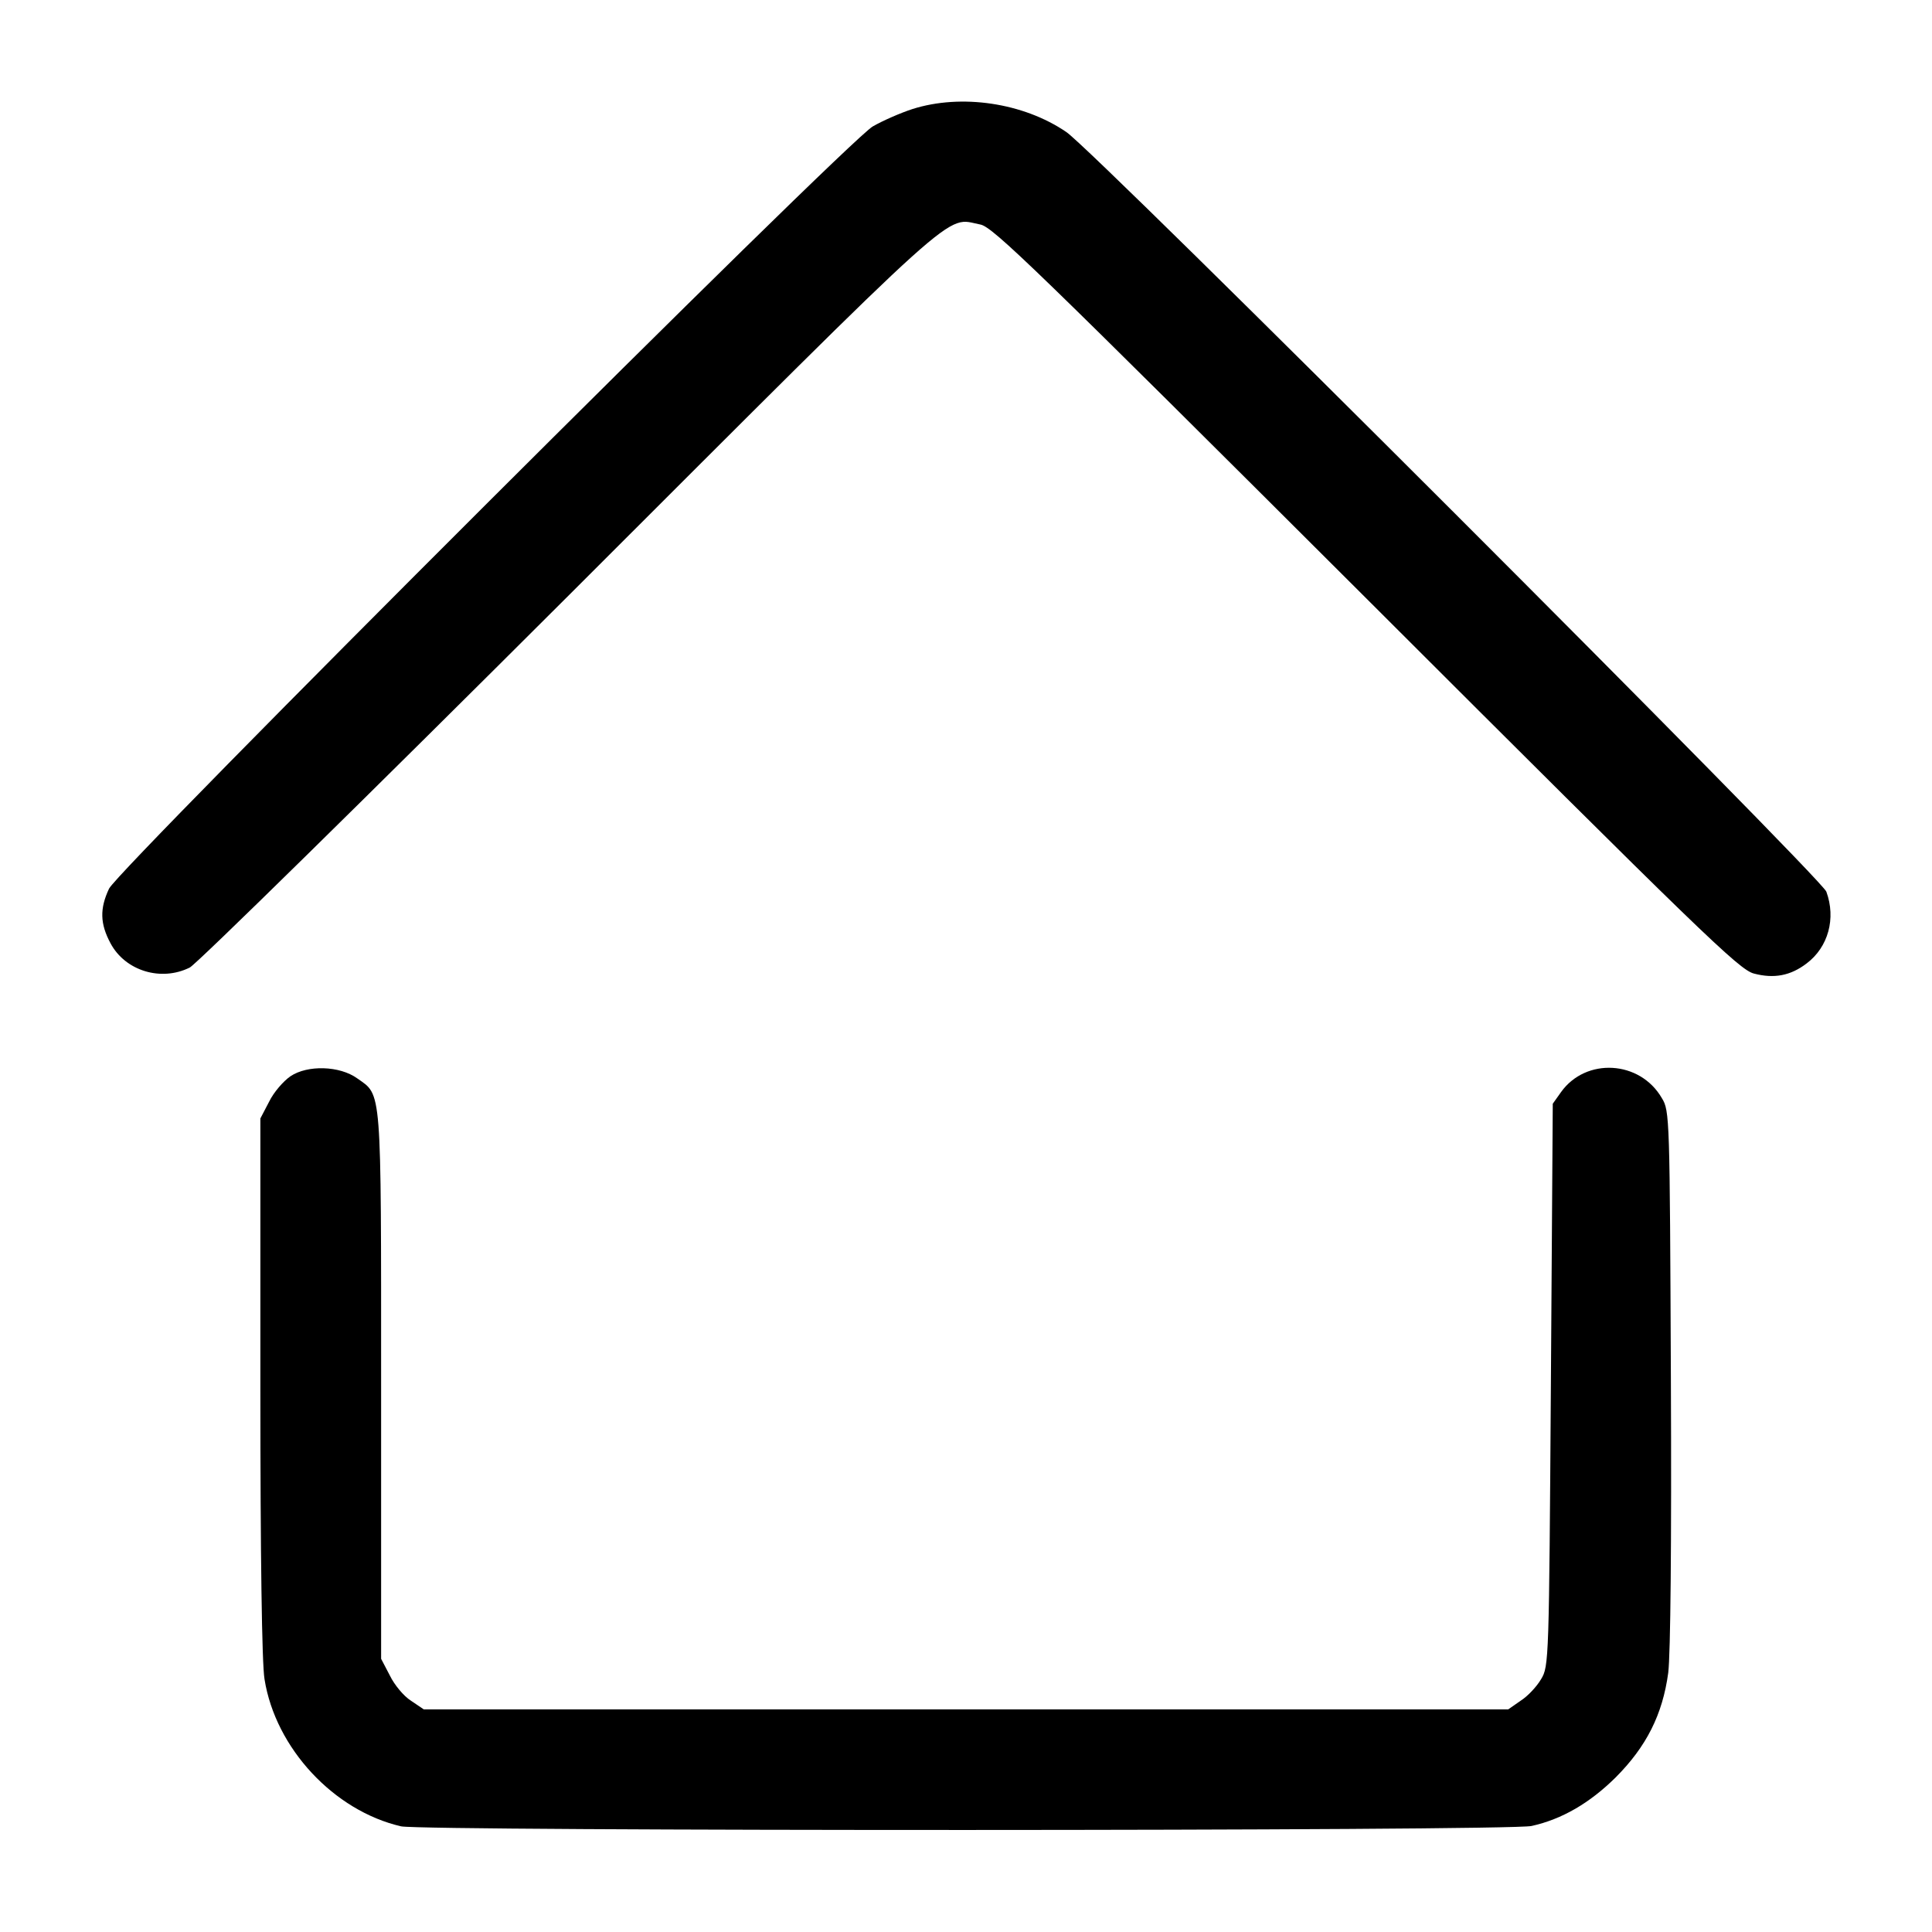
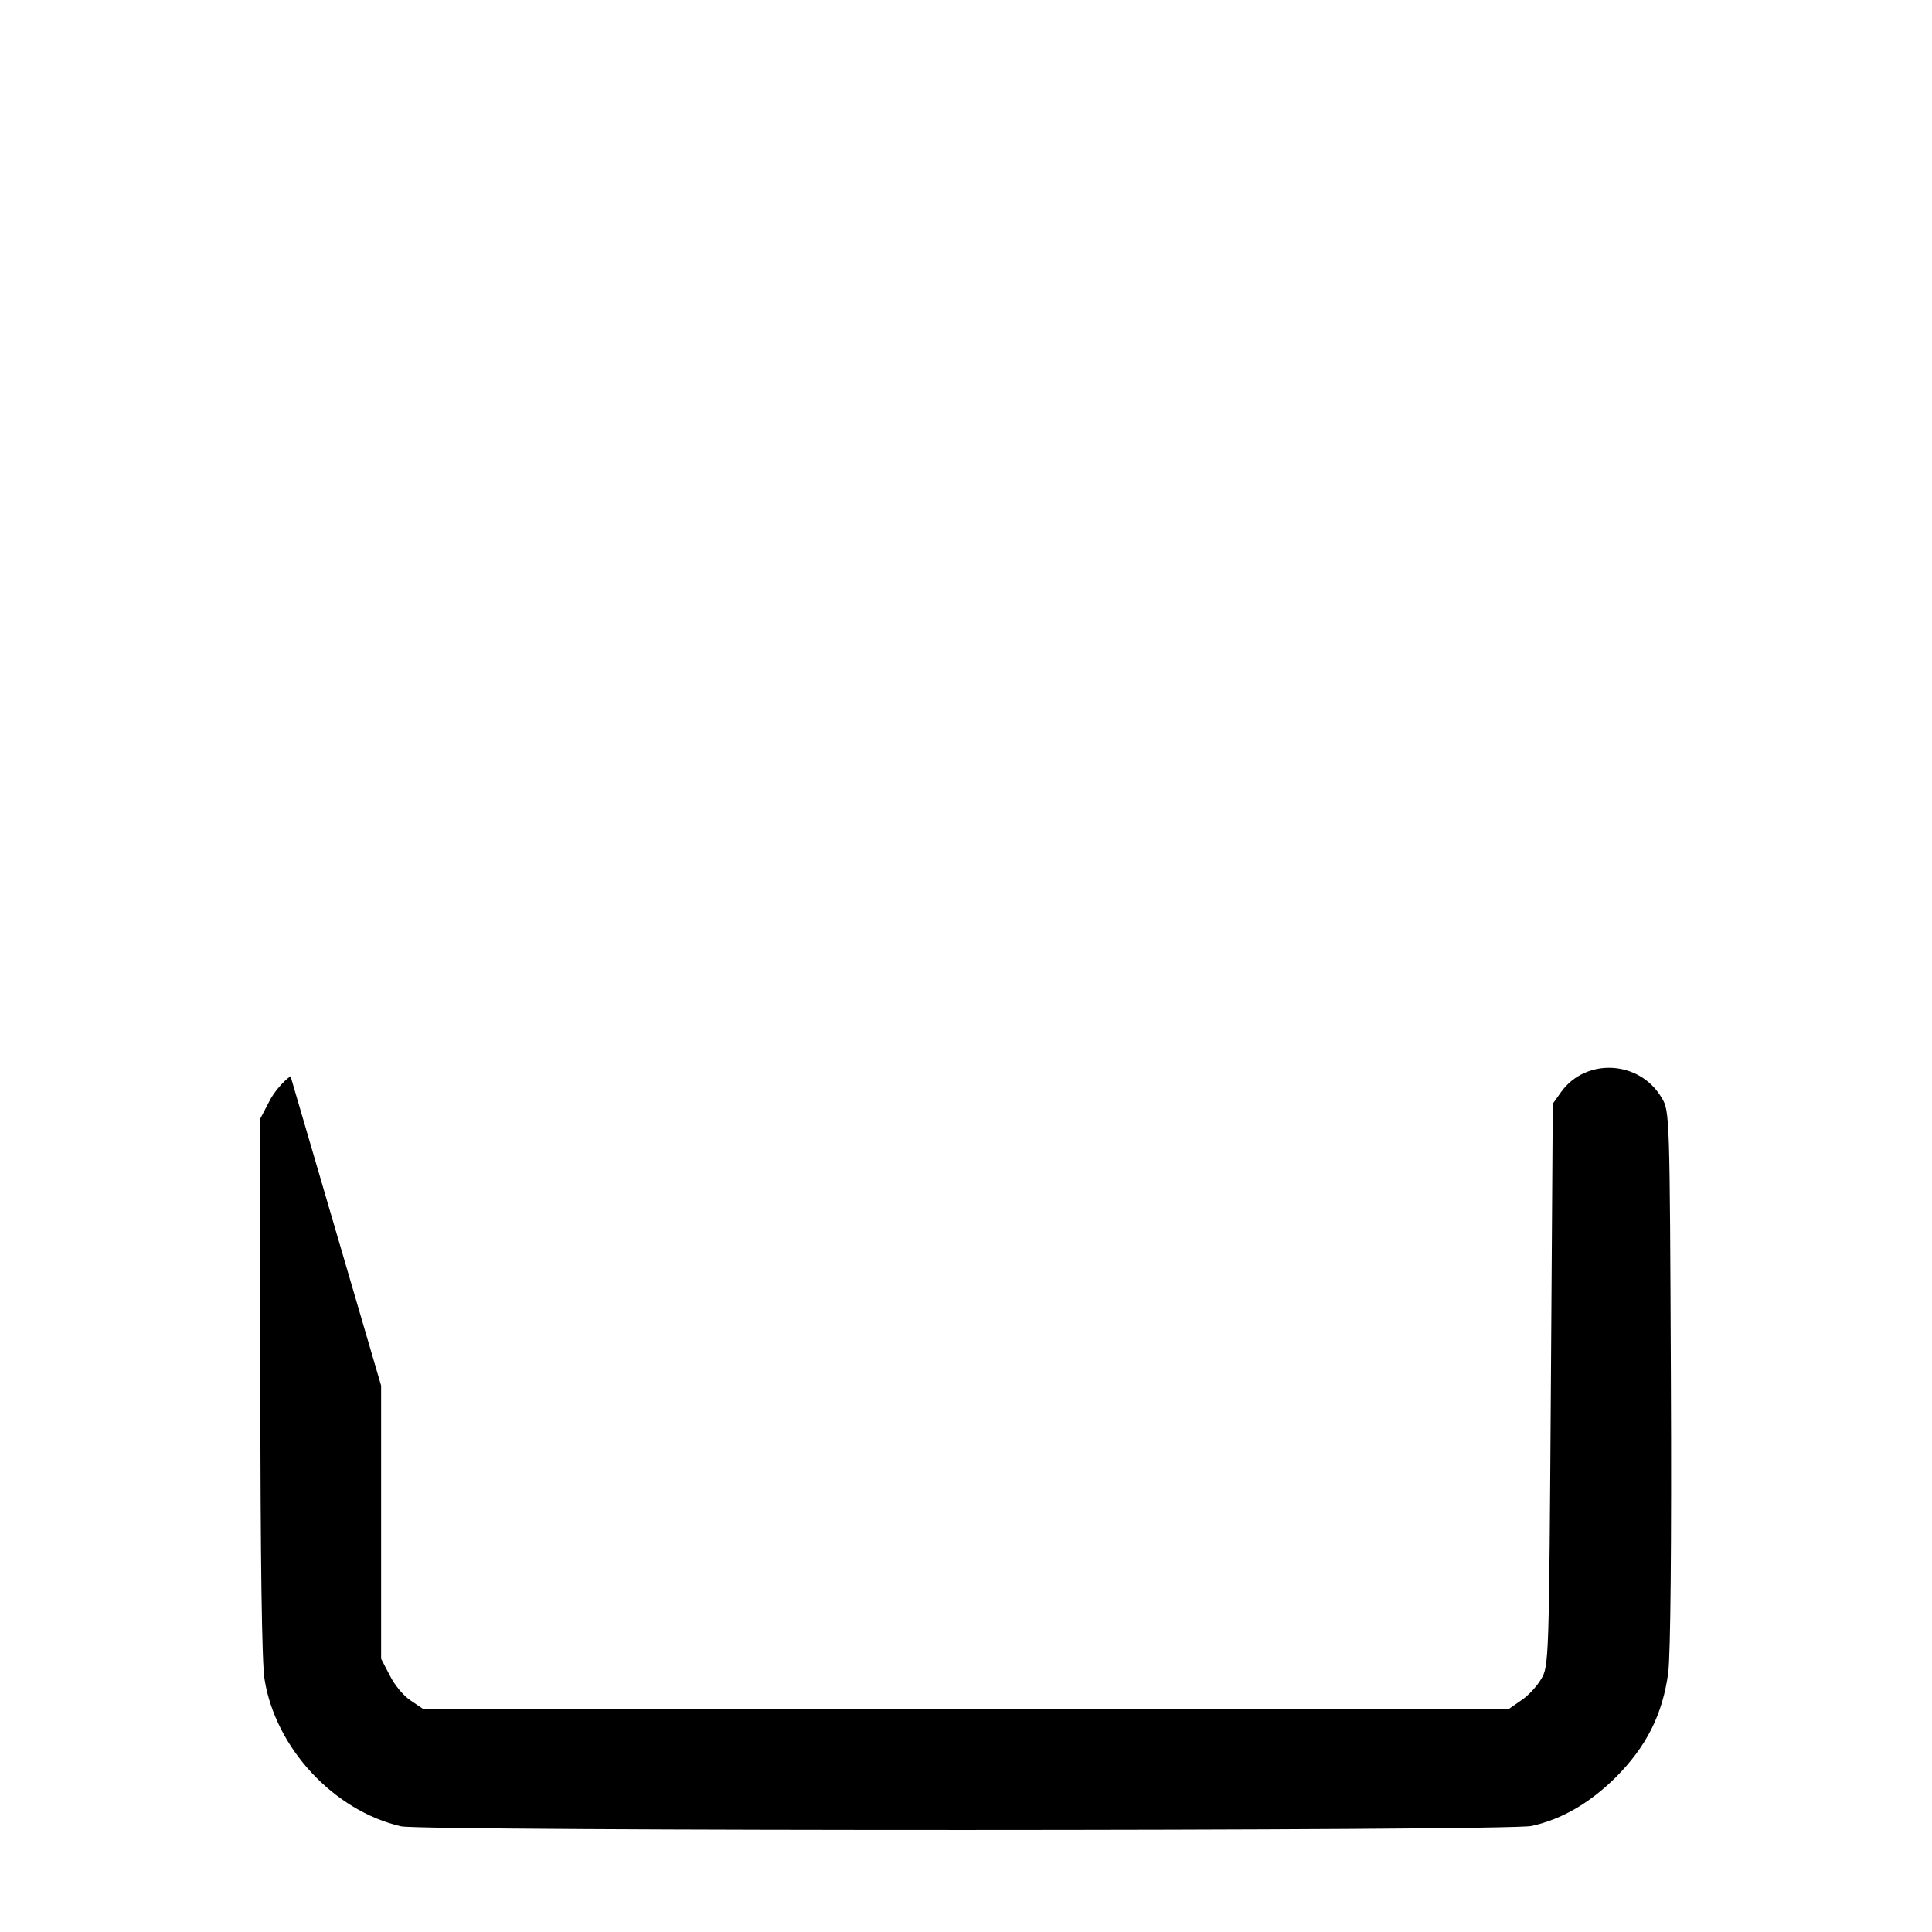
<svg xmlns="http://www.w3.org/2000/svg" version="1.0" width="512pt" height="512pt" viewBox="0 0 512 512" preserveAspectRatio="xMidYMid meet">
  <g transform="translate(0,512) scale(0.1,-0.1)" fill="#000000" stroke="none">
-     <path d="M2418 4831 c-31 -10 -79 -31 -105 -46 -68 -39 -1998 -1966 -2024 -2020 -25 -53 -24 -93 4 -145 39 -73 134 -102 210 -64 18 9 471 454 1007 989 1060 1059 992 998 1088 980 33 -6 146 -116 1022 -990 890 -889 989 -985 1028 -995 53 -14 97 -6 140 27 57 43 78 119 52 190 -15 39 -1939 1963 -2014 2013 -114 78 -279 102 -408 61z" />
-     <path d="M770 2268 c-19 -13 -45 -43 -57 -68 l-23 -44 0 -711 c0 -448 4 -734 11 -775 29 -183 184 -349 362 -390 59 -13 2937 -13 2996 1 81 18 154 61 222 128 82 82 125 167 140 278 6 49 9 337 7 783 -3 690 -3 706 -24 740 -58 100 -201 108 -267 16 l-22 -31 -5 -745 c-5 -729 -5 -746 -26 -780 -11 -19 -35 -45 -54 -57 l-33 -23 -1437 0 -1437 0 -34 23 c-19 12 -44 42 -56 67 l-23 44 0 724 c0 799 2 768 -63 814 -47 34 -132 36 -177 6z" />
+     <path d="M770 2268 c-19 -13 -45 -43 -57 -68 l-23 -44 0 -711 c0 -448 4 -734 11 -775 29 -183 184 -349 362 -390 59 -13 2937 -13 2996 1 81 18 154 61 222 128 82 82 125 167 140 278 6 49 9 337 7 783 -3 690 -3 706 -24 740 -58 100 -201 108 -267 16 l-22 -31 -5 -745 c-5 -729 -5 -746 -26 -780 -11 -19 -35 -45 -54 -57 l-33 -23 -1437 0 -1437 0 -34 23 c-19 12 -44 42 -56 67 l-23 44 0 724 z" />
  </g>
</svg>